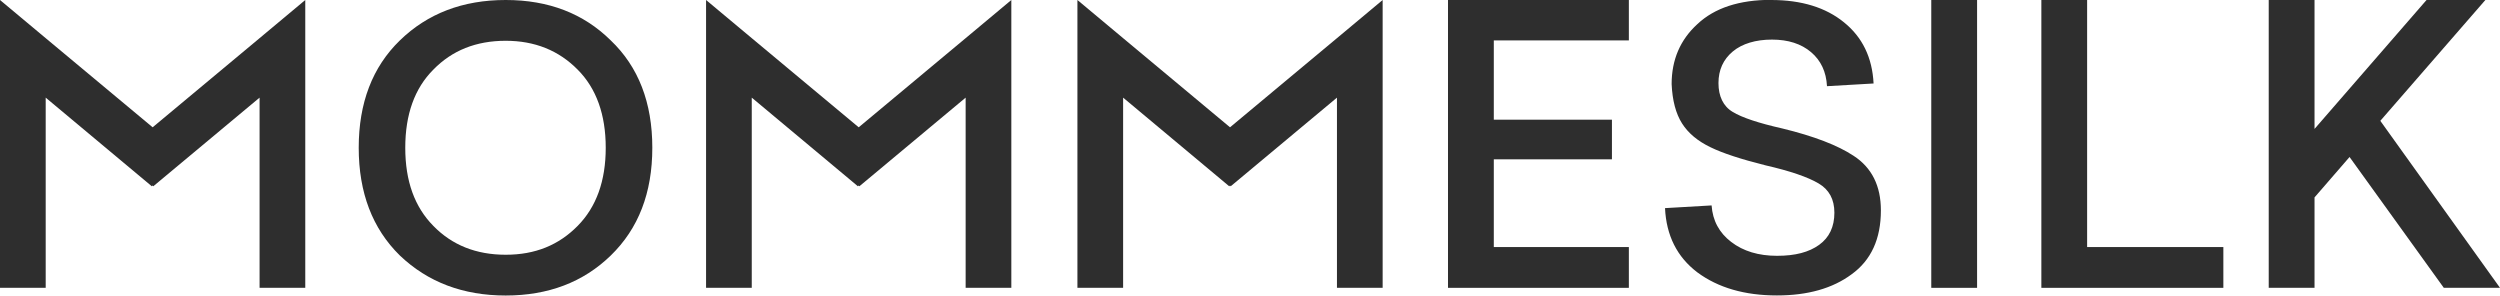
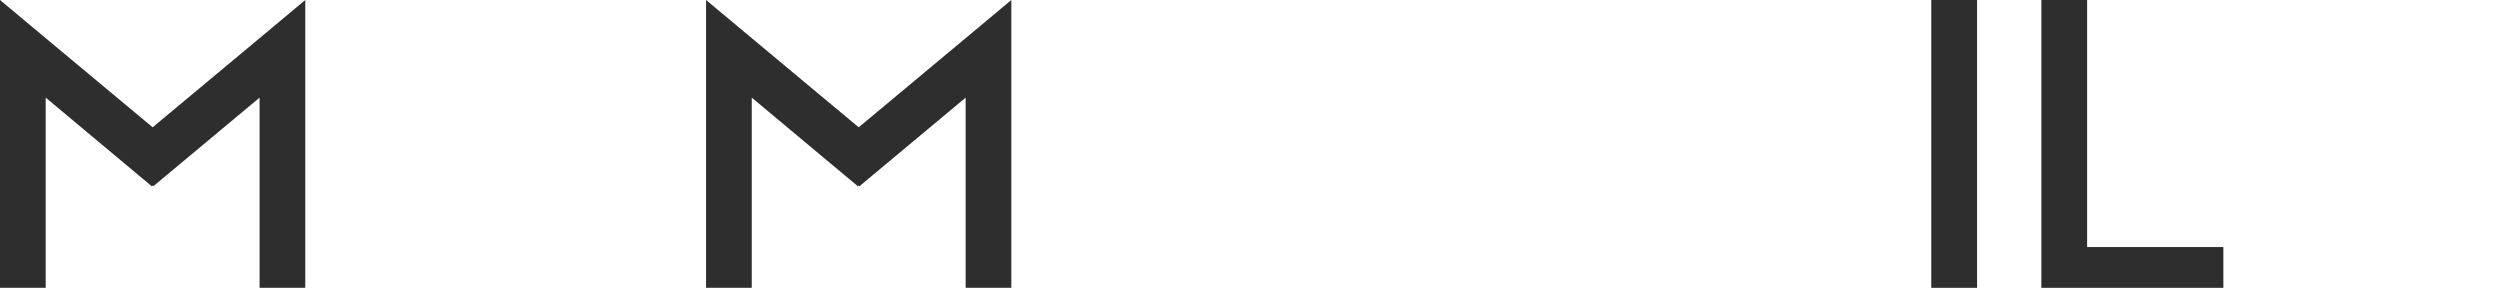
<svg xmlns="http://www.w3.org/2000/svg" id="_图层_2" data-name="图层 2" viewBox="0 0 676.78 80" width="676.78" height="80">
  <defs>
    <style>
                  .cls-1 {
                    fill: #2e2e2e;
                  }
                </style>
  </defs>
  <g id="_图层_1-2" data-name="图层 1">
    <g>
-       <path class="cls-1" d="M136.9,0c11.6,0,21.07,3.65,28.44,10.94,7.5,7.15,11.25,16.84,11.25,29.06s-3.75,21.88-11.25,29.17c-7.43,7.22-16.91,10.83-28.44,10.83s-21.08-3.61-28.65-10.83c-7.43-7.29-11.14-17.01-11.14-29.17s3.71-21.84,11.14-29.06C115.75,3.65,125.29,0,136.9,0Zm0,11.04c-7.99,0-14.52,2.6-19.59,7.81-5.07,5.07-7.6,12.12-7.6,21.15s2.53,16.01,7.6,21.15c5.07,5.21,11.6,7.81,19.59,7.81s14.34-2.6,19.48-7.81c5.07-5.14,7.6-12.19,7.6-21.15s-2.53-16.07-7.6-21.15c-5.14-5.21-11.63-7.81-19.48-7.81Z" fill="#2E2E2E" />
-       <path class="cls-1" d="M440.95,0V10.94h-36.56v21.46h31.98v10.73h-31.98v23.75h36.56v11.04h-48.96V0h48.96Z" fill="#2E2E2E" />
-       <path class="cls-1" d="M479.49,0c8.19,0,14.76,2.02,19.69,6.04,5,4.03,7.67,9.55,8.02,16.56l-12.61,.73c-.21-3.89-1.65-6.96-4.32-9.22-2.67-2.26-6.2-3.39-10.57-3.39s-8.06,1.08-10.63,3.23c-2.57,2.15-3.86,5-3.86,8.54s1.28,6.29,3.86,7.81c2.5,1.53,6.98,3.02,13.44,4.48,8.54,2.08,14.97,4.55,19.27,7.39,4.93,3.2,7.4,8.13,7.4,14.79,0,7.71-2.64,13.47-7.92,17.29-5.14,3.82-11.88,5.73-20.21,5.73-8.75,0-15.94-2.09-21.56-6.25-5.49-4.17-8.4-9.96-8.75-17.39l12.61-.73c.28,4.1,2.05,7.4,5.31,9.89,3.26,2.5,7.4,3.75,12.4,3.75s8.66-.99,11.41-2.97c2.74-1.98,4.12-4.88,4.12-8.7,0-3.61-1.42-6.25-4.27-7.92-2.92-1.73-7.71-3.37-14.37-4.9-6.67-1.67-11.63-3.3-14.9-4.9-3.47-1.67-6.04-3.82-7.71-6.46-1.67-2.64-2.61-6.18-2.81-10.63,0-6.6,2.33-12.01,6.98-16.25,4.65-4.37,11.32-6.56,20-6.56Z" fill="#2E2E2E" />
      <path class="cls-1" d="M535.22,0V77.92h-12.4V0h12.4Z" fill="#2E2E2E" />
      <path class="cls-1" d="M565.01,0V66.88h36.88v11.04h-49.27V0h12.4Z" fill="#2E2E2E" />
-       <path class="cls-1" d="M672.82,0l-28.44,32.71,32.4,45.21h-15.21l-25.52-35.42-9.48,10.94v24.48h-12.4V0h12.4V34.9L656.89,0h15.94Z" fill="#2E2E2E" />
      <polygon class="cls-1" points="70.27 10.33 41.32 34.46 12.37 10.33 0 0 0 16.1 0 77.92 12.37 77.92 12.37 26.43 41.1 50.43 41.32 50.22 41.49 50.43 70.27 26.43 70.27 77.92 82.64 77.92 82.64 16.1 82.64 0 70.27 10.33" fill="#2E2E2E" />
      <polygon class="cls-1" points="261.41 10.33 232.46 34.46 203.51 10.33 191.14 0 191.14 16.1 191.14 77.92 203.51 77.92 203.51 26.43 232.25 50.43 232.46 50.22 232.64 50.43 261.41 26.43 261.41 77.92 273.78 77.92 273.78 16.1 273.78 0 261.41 10.33" fill="#2E2E2E" />
-       <polygon class="cls-1" points="361.93 10.33 332.98 34.46 304.04 10.33 291.67 0 291.67 16.1 291.67 77.92 304.04 77.92 304.04 26.43 332.77 50.43 332.98 50.22 333.16 50.43 361.93 26.43 361.93 77.92 374.3 77.92 374.3 16.1 374.3 0 361.93 10.33" fill="#2E2E2E" />
    </g>
  </g>
</svg>